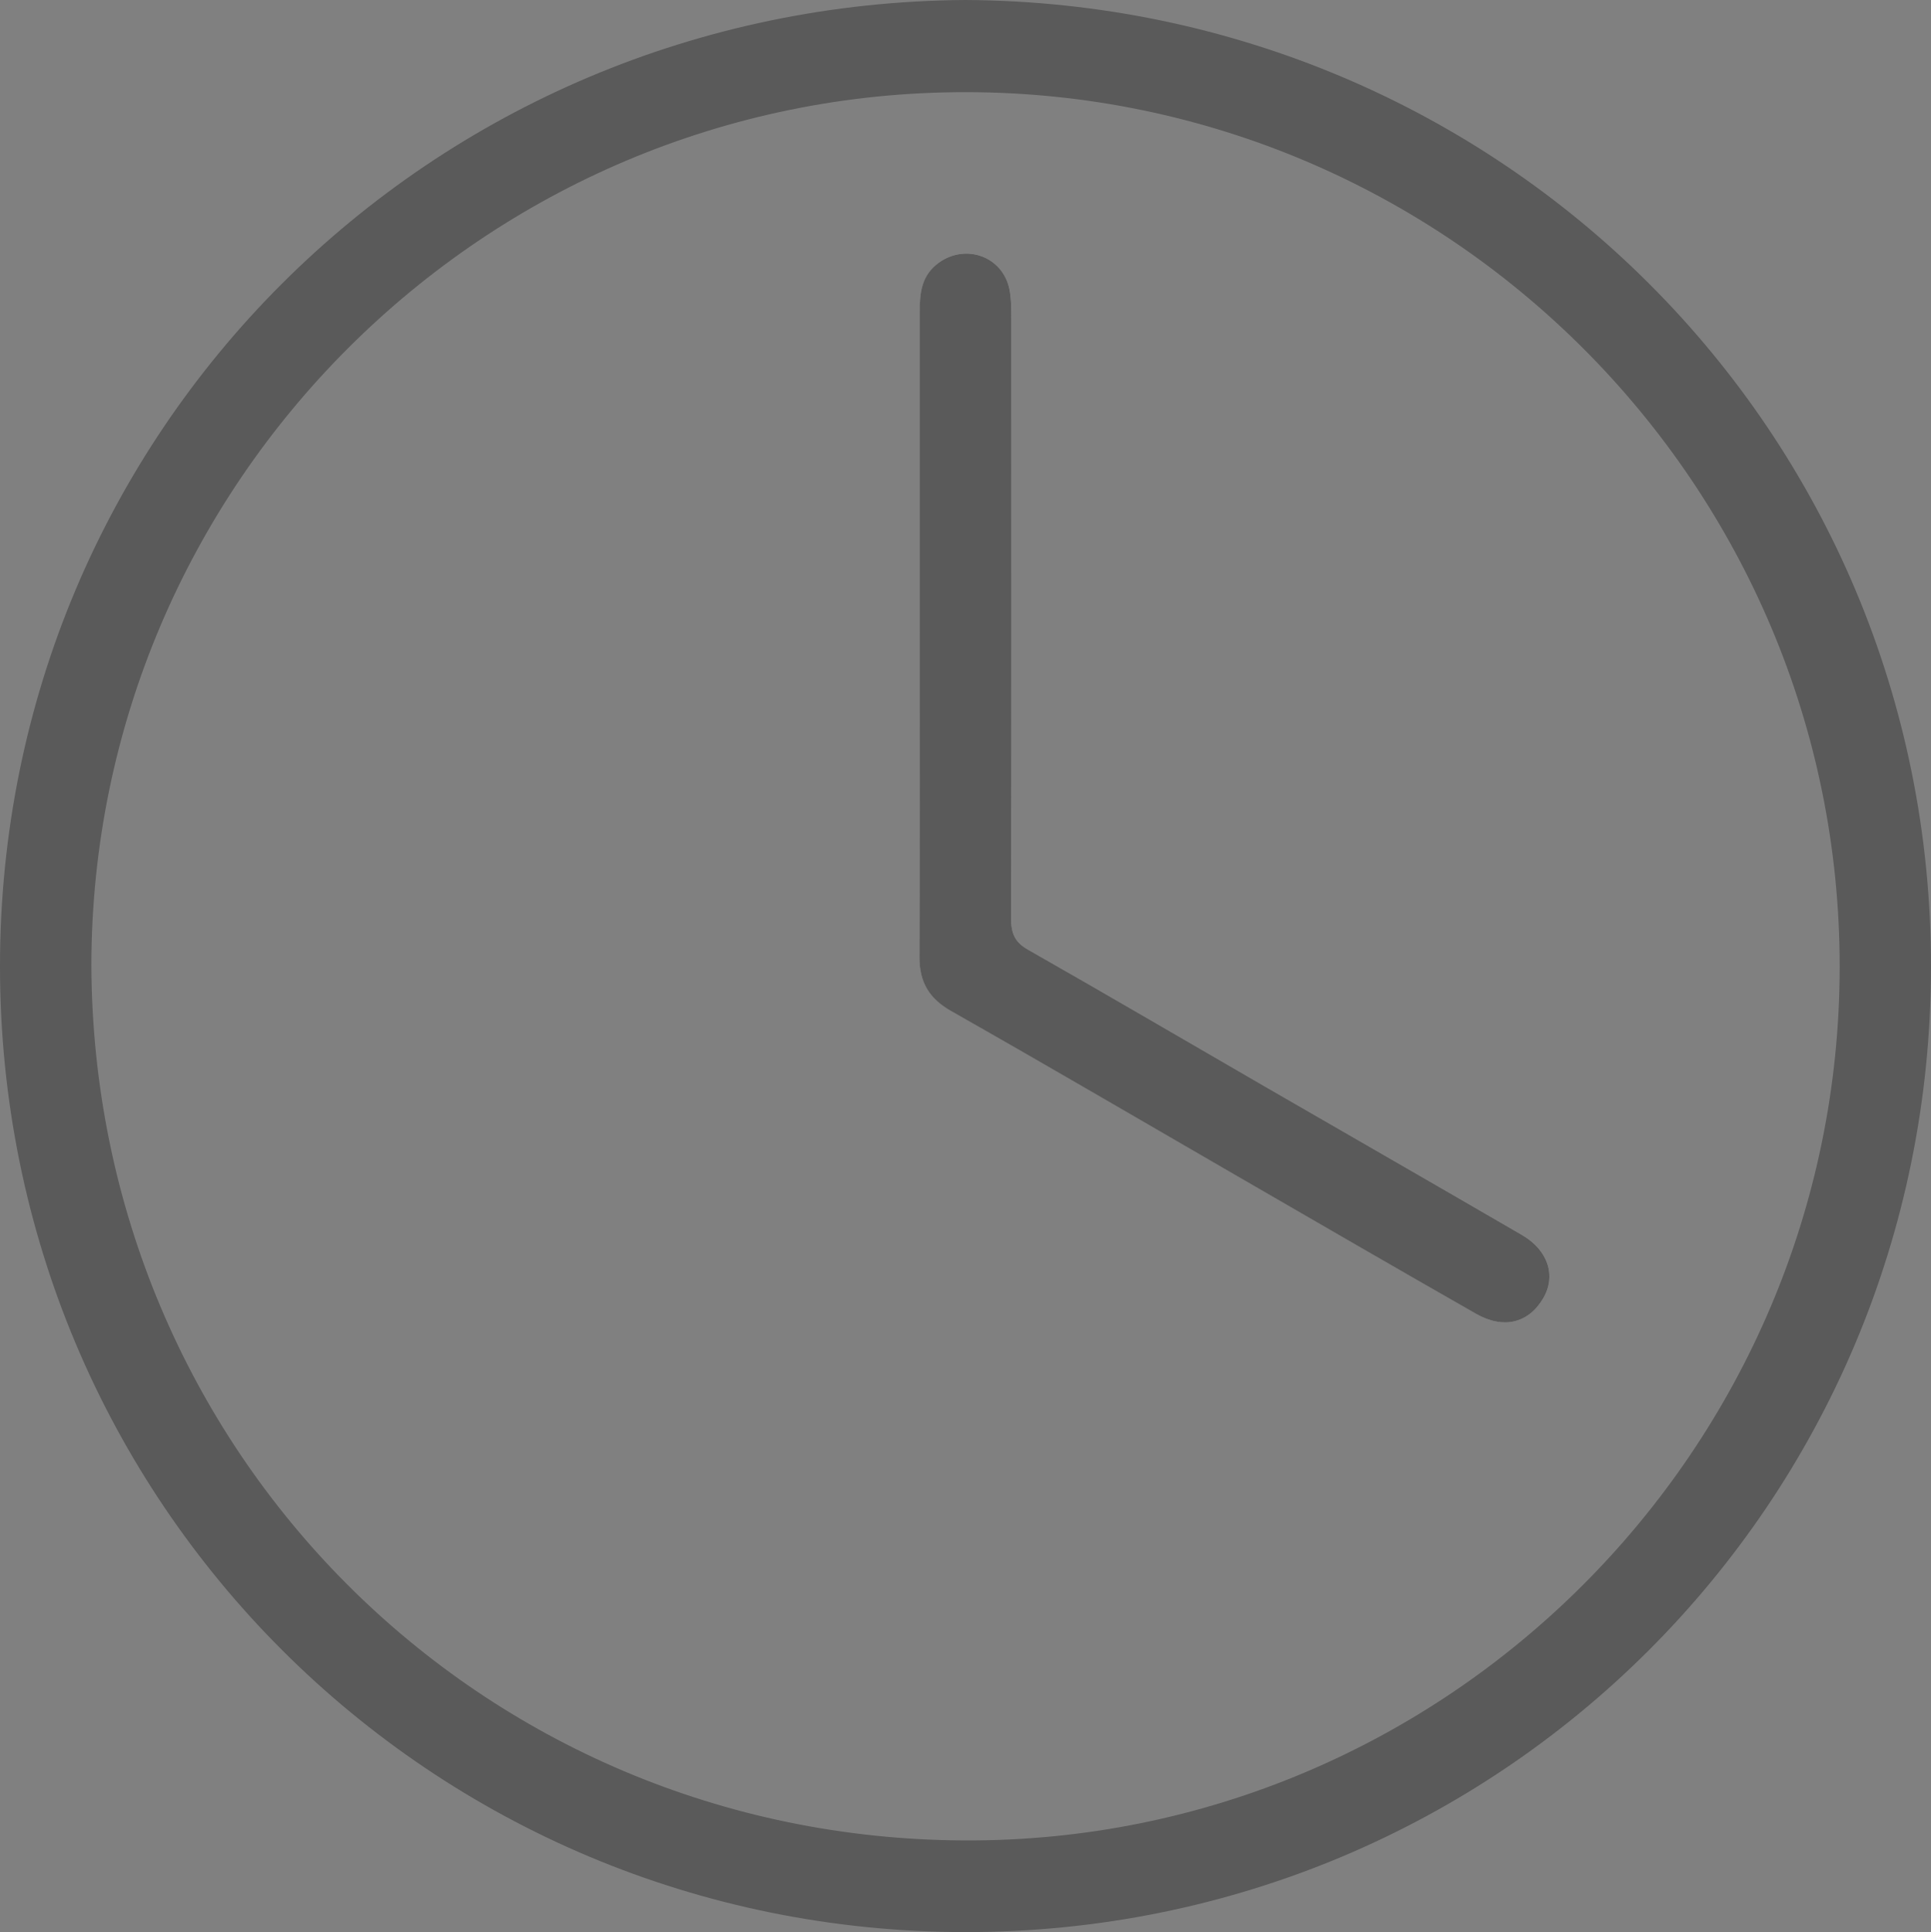
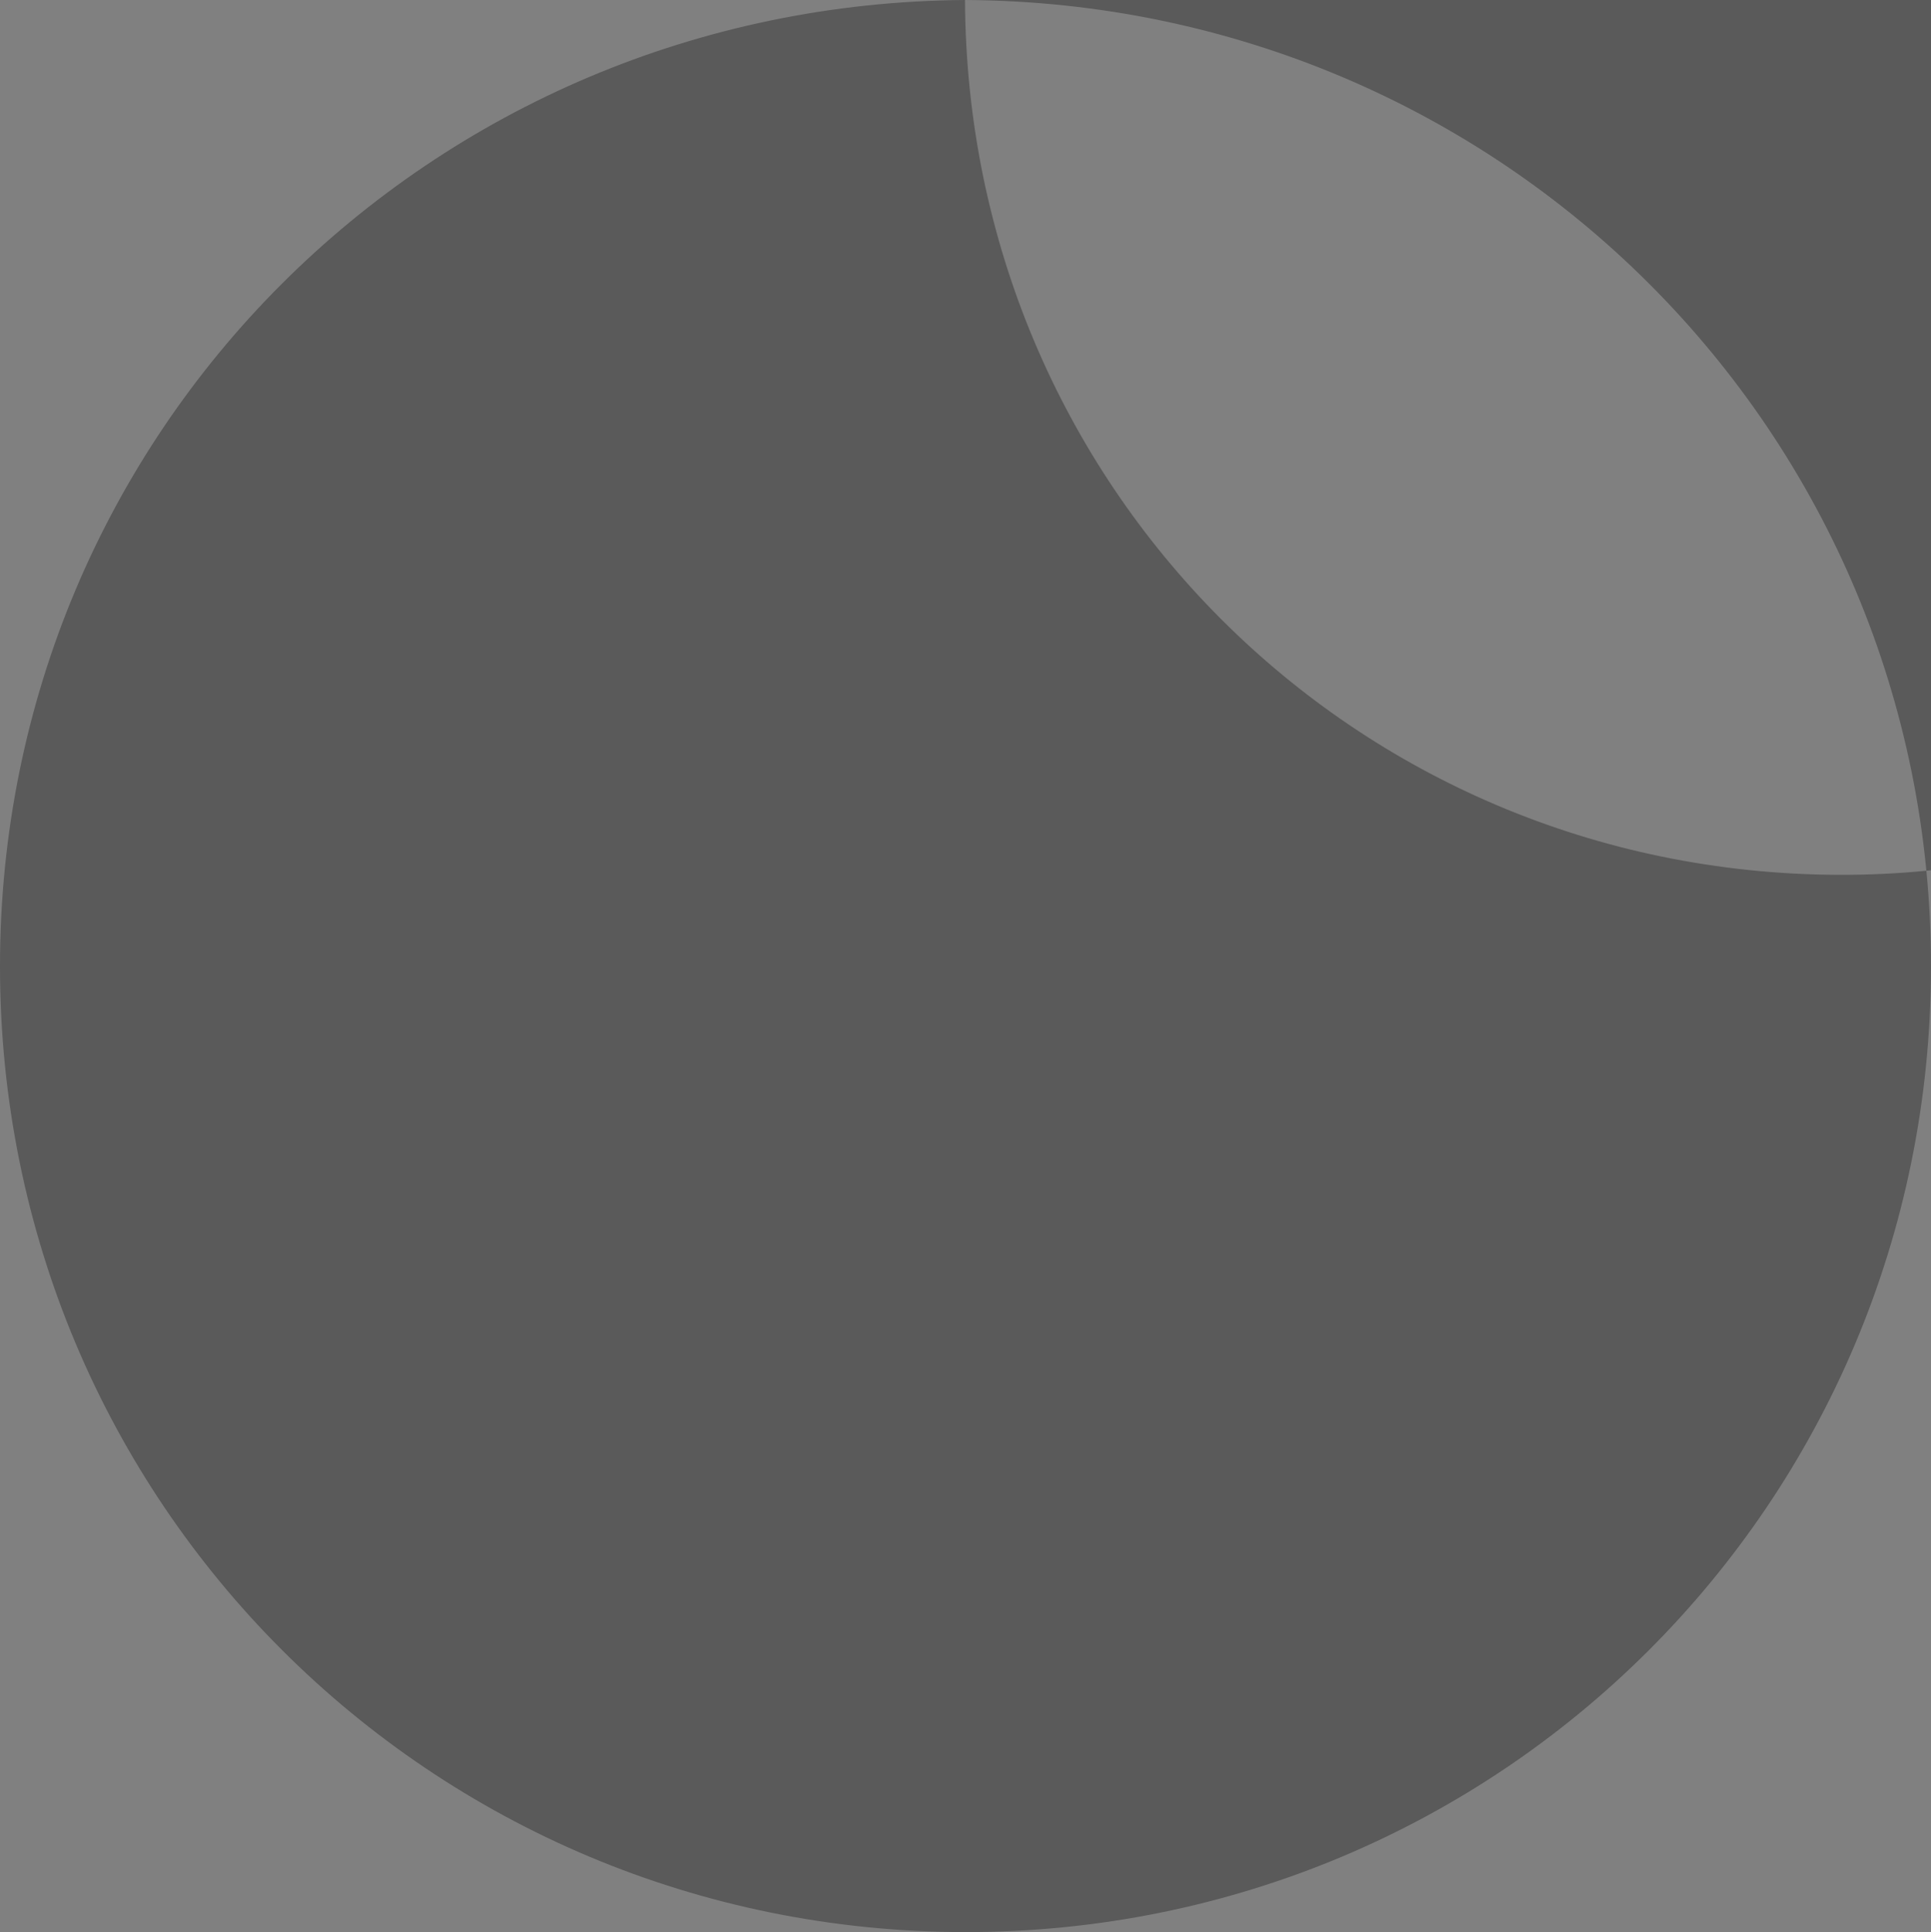
<svg xmlns="http://www.w3.org/2000/svg" id="Ebene_2" viewBox="0 0 517.18 517.41">
  <rect x="0" y="0" width="517.18" height="517.41" fill="#808080" stroke="none" />
  <defs>
    <style>.cls-1,.cls-2{stroke-width:0px;}.cls-2{fill:#fff;}.cls-3{opacity:.3;}</style>
  </defs>
  <g id="Layer_1">
    <g class="cls-3">
-       <path class="cls-1" d="m258.46,0c143.5.73,258.88,115.53,258.72,259.04-.16,143.49-115.49,258.48-258.71,258.37C115.27,517.3.02,402.32,0,258.81-.02,115.46,115.1,1.01,258.46,0ZM24.47,258.59c.55,129.88,104,233.76,233.9,234.28,129.03.51,234.23-104.79,234.35-233.85.12-129.09-104.8-234.2-233.92-234.34-129.05-.15-234.24,104.86-234.33,233.92Z" />
-       <path class="cls-2" d="m246.32,169.39c0,28.96.07,57.92-.05,86.88-.03,6.68,2.54,11.11,8.48,14.48,25.83,14.66,51.47,29.68,77.19,44.54,21.13,12.21,42.23,24.48,63.44,36.55,7.42,4.23,14.13,2.43,18.01-4.27,3.44-5.92,1.28-12.77-5.71-16.83-22.95-13.35-45.99-26.55-68.98-39.84-21.12-12.21-42.17-24.54-63.37-36.6-3.56-2.03-4.52-4.43-4.51-8.3.11-53.59.08-107.19.05-160.78,0-2.65.01-5.37-.54-7.94-1.86-8.63-11.62-12.08-18.76-7.02-4.78,3.38-5.24,8.15-5.24,13.24,0,28.63,0,57.26,0,85.88Z" />
+       <path class="cls-1" d="m258.46,0c143.5.73,258.88,115.53,258.72,259.04-.16,143.49-115.49,258.48-258.71,258.37C115.27,517.3.02,402.32,0,258.81-.02,115.46,115.1,1.01,258.46,0Zc.55,129.88,104,233.76,233.9,234.28,129.03.51,234.23-104.79,234.35-233.85.12-129.09-104.8-234.2-233.92-234.34-129.05-.15-234.24,104.86-234.33,233.92Z" />
      <path class="cls-1" d="m246.32,169.39c0-28.63,0-57.26,0-85.88,0-5.1.46-9.86,5.24-13.24,7.15-5.06,16.9-1.61,18.76,7.02.55,2.57.54,5.29.54,7.94.03,53.59.06,107.19-.05,160.78,0,3.88.95,6.28,4.51,8.3,21.21,12.06,42.25,24.39,63.37,36.6,22.99,13.29,46.03,26.49,68.98,39.84,6.99,4.06,9.14,10.91,5.71,16.83-3.88,6.7-10.59,8.49-18.01,4.27-21.21-12.08-42.31-24.34-63.44-36.55-25.72-14.87-51.35-29.88-77.19-44.54-5.94-3.37-8.51-7.8-8.48-14.48.12-28.96.05-57.92.05-86.88Z" />
    </g>
  </g>
</svg>